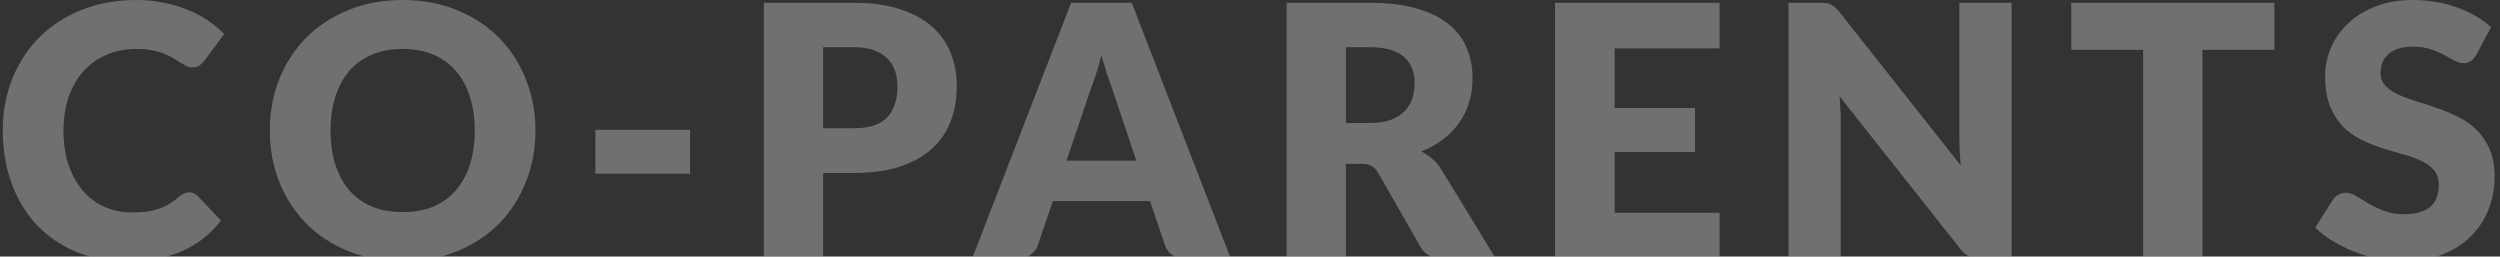
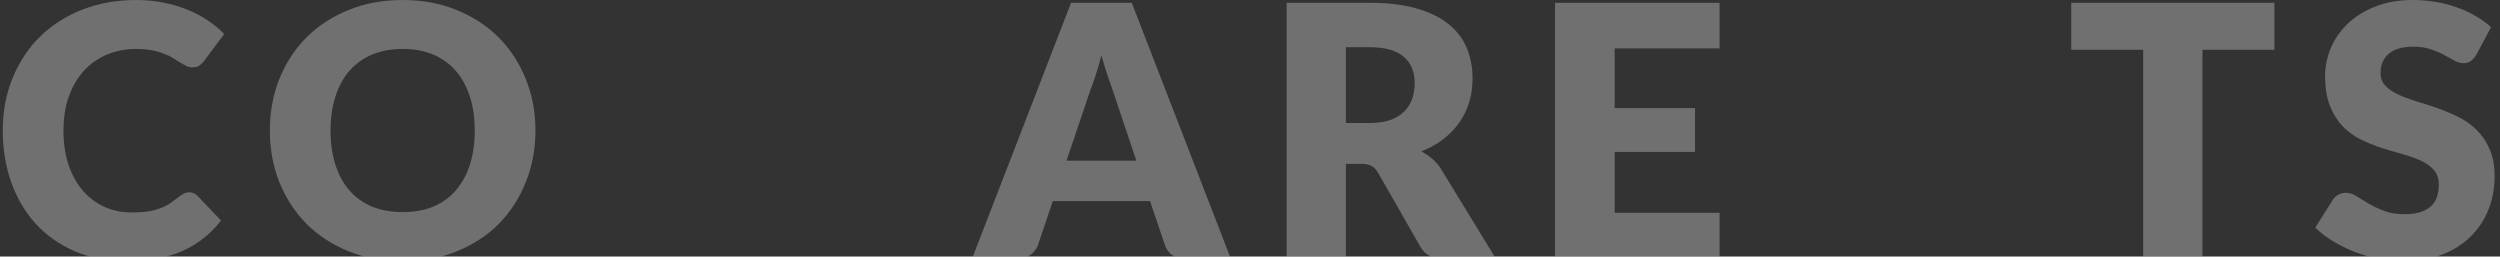
<svg xmlns="http://www.w3.org/2000/svg" width="419" height="43" viewBox="0 0 419 43" fill="none">
  <rect x="0" y="0" width="419" height="43" fill="#333333" stroke="none" />
  <g opacity="0.3">
    <path d="M415.035 9.174C414.741 9.645 414.427 9.998 414.094 10.233C413.78 10.468 413.369 10.586 412.859 10.586C412.408 10.586 411.918 10.448 411.389 10.174C410.879 9.88 410.291 9.556 409.625 9.204C408.978 8.851 408.233 8.537 407.39 8.263C406.547 7.969 405.587 7.822 404.509 7.822C402.647 7.822 401.255 8.224 400.334 9.027C399.432 9.811 398.981 10.88 398.981 12.232C398.981 13.095 399.256 13.81 399.804 14.379C400.353 14.947 401.069 15.437 401.951 15.849C402.852 16.26 403.872 16.642 405.009 16.995C406.165 17.328 407.341 17.711 408.537 18.142C409.733 18.554 410.899 19.044 412.036 19.612C413.192 20.181 414.212 20.906 415.094 21.788C415.995 22.67 416.721 23.748 417.269 25.022C417.818 26.277 418.093 27.796 418.093 29.579C418.093 31.559 417.75 33.412 417.064 35.137C416.378 36.861 415.378 38.371 414.065 39.664C412.771 40.939 411.164 41.948 409.243 42.693C407.341 43.418 405.175 43.781 402.745 43.781C401.412 43.781 400.049 43.644 398.658 43.369C397.286 43.095 395.953 42.713 394.659 42.222C393.365 41.713 392.15 41.115 391.013 40.429C389.876 39.743 388.886 38.978 388.043 38.136L390.984 33.49C391.199 33.137 391.503 32.853 391.895 32.637C392.287 32.422 392.709 32.314 393.159 32.314C393.748 32.314 394.336 32.5 394.924 32.873C395.531 33.245 396.208 33.657 396.952 34.108C397.717 34.558 398.589 34.97 399.569 35.342C400.549 35.715 401.706 35.901 403.039 35.901C404.842 35.901 406.244 35.509 407.243 34.725C408.243 33.921 408.743 32.657 408.743 30.932C408.743 29.932 408.468 29.119 407.919 28.492C407.371 27.864 406.645 27.345 405.744 26.933C404.862 26.522 403.852 26.159 402.715 25.845C401.578 25.532 400.412 25.189 399.216 24.816C398.021 24.424 396.854 23.954 395.717 23.405C394.581 22.837 393.561 22.102 392.66 21.2C391.778 20.279 391.062 19.142 390.513 17.789C389.964 16.417 389.69 14.731 389.69 12.732C389.69 11.125 390.013 9.556 390.66 8.028C391.307 6.499 392.258 5.136 393.512 3.941C394.767 2.745 396.306 1.794 398.128 1.089C399.951 0.363 402.039 0.001 404.391 0.001C405.704 0.001 406.979 0.109 408.213 0.324C409.468 0.52 410.654 0.824 411.771 1.236C412.888 1.628 413.927 2.108 414.888 2.676C415.868 3.225 416.74 3.852 417.505 4.558L415.035 9.174Z" fill="white" />
    <path d="M381.187 0.471V8.351H369.132V43.31H359.194V8.351H347.139V0.471H381.187Z" fill="white" />
-     <path d="M304.985 0.471C305.416 0.471 305.779 0.491 306.073 0.53C306.367 0.569 306.632 0.647 306.867 0.765C307.102 0.863 307.328 1.01 307.543 1.206C307.759 1.402 308.004 1.667 308.278 2L328.625 27.727C328.546 26.904 328.487 26.11 328.448 25.346C328.409 24.561 328.389 23.826 328.389 23.14V0.471H337.151V43.31H331.976C331.212 43.31 330.565 43.193 330.036 42.958C329.507 42.722 328.997 42.291 328.507 41.664L308.308 16.142C308.366 16.887 308.415 17.622 308.455 18.348C308.494 19.053 308.513 19.72 308.513 20.347V43.31H299.751V0.471H304.985Z" fill="white" />
    <path d="M288.202 0.471V8.116H270.619V18.113H284.085V25.463H270.619V35.666H288.202V43.31H260.622V0.471H288.202Z" fill="white" />
    <path d="M225.574 27.462V43.31H215.636V0.471H229.572C232.67 0.471 235.306 0.794 237.482 1.441C239.677 2.069 241.461 2.951 242.833 4.088C244.225 5.224 245.234 6.567 245.861 8.116C246.489 9.664 246.802 11.35 246.802 13.173C246.802 14.565 246.616 15.878 246.244 17.113C245.871 18.348 245.313 19.494 244.568 20.553C243.842 21.592 242.941 22.523 241.863 23.346C240.804 24.169 239.579 24.846 238.187 25.375C238.854 25.708 239.471 26.12 240.04 26.61C240.628 27.1 241.137 27.698 241.569 28.403L250.683 43.31H241.686C240.02 43.31 238.824 42.683 238.099 41.429L230.984 28.991C230.67 28.442 230.298 28.05 229.866 27.815C229.455 27.58 228.867 27.462 228.102 27.462H225.574ZM225.574 20.612H229.572C230.925 20.612 232.072 20.445 233.013 20.112C233.973 19.759 234.757 19.279 235.365 18.671C235.972 18.064 236.413 17.358 236.688 16.554C236.962 15.731 237.099 14.849 237.099 13.908C237.099 12.026 236.482 10.556 235.247 9.498C234.032 8.439 232.14 7.91 229.572 7.91H225.574V20.612Z" fill="white" />
    <path d="M206.269 43.31H198.566C197.703 43.31 196.988 43.114 196.419 42.722C195.871 42.311 195.488 41.791 195.273 41.164L192.744 33.696H176.455L173.927 41.164C173.731 41.713 173.348 42.213 172.78 42.663C172.212 43.095 171.516 43.31 170.692 43.31H162.93L179.513 0.471H189.686L206.269 43.31ZM178.749 26.933H190.451L186.511 15.202C186.256 14.457 185.952 13.585 185.599 12.585C185.266 11.566 184.933 10.468 184.6 9.292C184.286 10.488 183.963 11.595 183.629 12.614C183.296 13.633 182.983 14.516 182.689 15.261L178.749 26.933Z" fill="white" />
-     <path d="M137.955 28.991V43.31H128.017V0.471H143.129C146.148 0.471 148.735 0.834 150.892 1.559C153.067 2.265 154.851 3.245 156.243 4.499C157.654 5.754 158.693 7.234 159.36 8.939C160.026 10.644 160.359 12.487 160.359 14.467C160.359 16.603 160.016 18.563 159.33 20.347C158.644 22.131 157.595 23.66 156.184 24.934C154.773 26.208 152.979 27.208 150.803 27.933C148.647 28.639 146.089 28.991 143.129 28.991H137.955ZM137.955 21.494H143.129C145.717 21.494 147.579 20.876 148.716 19.641C149.853 18.407 150.421 16.682 150.421 14.467C150.421 13.486 150.274 12.595 149.98 11.791C149.686 10.987 149.235 10.301 148.628 9.733C148.04 9.145 147.285 8.694 146.364 8.38C145.462 8.067 144.384 7.91 143.129 7.91H137.955V21.494Z" fill="white" />
-     <path d="M99.784 21.758H115.661V29.109H99.784V21.758Z" fill="white" />
    <path d="M89.742 21.876C89.742 24.973 89.203 27.855 88.125 30.52C87.066 33.186 85.567 35.509 83.626 37.489C81.686 39.449 79.343 40.988 76.599 42.105C73.874 43.222 70.846 43.781 67.514 43.781C64.181 43.781 61.143 43.222 58.399 42.105C55.655 40.988 53.302 39.449 51.342 37.489C49.402 35.509 47.892 33.186 46.814 30.52C45.756 27.855 45.227 24.973 45.227 21.876C45.227 18.779 45.756 15.898 46.814 13.232C47.892 10.566 49.402 8.253 51.342 6.293C53.302 4.333 55.655 2.794 58.399 1.677C61.143 0.559 64.181 0.001 67.514 0.001C70.846 0.001 73.874 0.569 76.599 1.706C79.343 2.823 81.686 4.362 83.626 6.322C85.567 8.282 87.066 10.595 88.125 13.261C89.203 15.927 89.742 18.799 89.742 21.876ZM79.569 21.876C79.569 19.759 79.294 17.858 78.745 16.172C78.196 14.467 77.403 13.026 76.364 11.85C75.344 10.674 74.09 9.772 72.6 9.145C71.11 8.518 69.415 8.204 67.514 8.204C65.593 8.204 63.877 8.518 62.368 9.145C60.878 9.772 59.614 10.674 58.575 11.85C57.556 13.026 56.772 14.467 56.223 16.172C55.674 17.858 55.4 19.759 55.4 21.876C55.4 24.013 55.674 25.934 56.223 27.639C56.772 29.325 57.556 30.756 58.575 31.932C59.614 33.108 60.878 34.01 62.368 34.637C63.877 35.244 65.593 35.548 67.514 35.548C69.415 35.548 71.11 35.244 72.6 34.637C74.09 34.01 75.344 33.108 76.364 31.932C77.403 30.756 78.196 29.325 78.745 27.639C79.294 25.934 79.569 24.013 79.569 21.876Z" fill="white" />
-     <path d="M31.719 32.226C31.954 32.226 32.189 32.275 32.425 32.373C32.66 32.451 32.885 32.598 33.101 32.814L37.041 36.959C35.316 39.214 33.15 40.919 30.543 42.075C27.955 43.212 24.888 43.781 21.34 43.781C18.086 43.781 15.165 43.232 12.578 42.134C10.01 41.017 7.824 39.488 6.021 37.548C4.237 35.587 2.865 33.274 1.905 30.609C0.944 27.923 0.464 25.012 0.464 21.876C0.464 18.681 1.013 15.751 2.111 13.085C3.208 10.399 4.737 8.086 6.697 6.146C8.677 4.205 11.039 2.696 13.783 1.618C16.528 0.54 19.556 0.001 22.869 0.001C24.476 0.001 25.985 0.148 27.397 0.442C28.828 0.716 30.16 1.108 31.395 1.618C32.63 2.108 33.767 2.706 34.806 3.411C35.845 4.097 36.766 4.862 37.57 5.705L34.218 10.203C34.002 10.478 33.748 10.733 33.454 10.968C33.16 11.183 32.748 11.291 32.219 11.291C31.866 11.291 31.533 11.213 31.219 11.056C30.905 10.899 30.572 10.713 30.219 10.497C29.866 10.262 29.474 10.017 29.043 9.762C28.632 9.488 28.132 9.243 27.544 9.027C26.975 8.792 26.299 8.596 25.515 8.439C24.75 8.282 23.849 8.204 22.81 8.204C21.007 8.204 19.36 8.527 17.87 9.174C16.381 9.802 15.097 10.713 14.019 11.909C12.96 13.085 12.127 14.516 11.519 16.201C10.931 17.887 10.637 19.779 10.637 21.876C10.637 24.072 10.931 26.022 11.519 27.727C12.127 29.433 12.941 30.873 13.96 32.049C14.999 33.206 16.204 34.088 17.576 34.696C18.948 35.303 20.419 35.607 21.987 35.607C22.888 35.607 23.712 35.568 24.456 35.489C25.201 35.391 25.887 35.235 26.515 35.019C27.162 34.803 27.769 34.529 28.338 34.196C28.926 33.843 29.514 33.412 30.102 32.902C30.337 32.706 30.592 32.549 30.866 32.431C31.141 32.294 31.425 32.226 31.719 32.226Z" fill="white" />
+     <path d="M31.719 32.226C31.954 32.226 32.189 32.275 32.425 32.373C32.66 32.451 32.885 32.598 33.101 32.814L37.041 36.959C35.316 39.214 33.15 40.919 30.543 42.075C27.955 43.212 24.888 43.781 21.34 43.781C18.086 43.781 15.165 43.232 12.578 42.134C10.01 41.017 7.824 39.488 6.021 37.548C4.237 35.587 2.865 33.274 1.905 30.609C0.944 27.923 0.464 25.012 0.464 21.876C0.464 18.681 1.013 15.751 2.111 13.085C3.208 10.399 4.737 8.086 6.697 6.146C8.677 4.205 11.039 2.696 13.783 1.618C16.528 0.54 19.556 0.001 22.869 0.001C24.476 0.001 25.985 0.148 27.397 0.442C28.828 0.716 30.16 1.108 31.395 1.618C32.63 2.108 33.767 2.706 34.806 3.411C35.845 4.097 36.766 4.862 37.57 5.705L34.218 10.203C34.002 10.478 33.748 10.733 33.454 10.968C33.16 11.183 32.748 11.291 32.219 11.291C31.866 11.291 31.533 11.213 31.219 11.056C30.905 10.899 30.572 10.713 30.219 10.497C29.866 10.262 29.474 10.017 29.043 9.762C28.632 9.488 28.132 9.243 27.544 9.027C26.975 8.792 26.299 8.596 25.515 8.439C24.75 8.282 23.849 8.204 22.81 8.204C21.007 8.204 19.36 8.527 17.87 9.174C16.381 9.802 15.097 10.713 14.019 11.909C12.96 13.085 12.127 14.516 11.519 16.201C10.931 17.887 10.637 19.779 10.637 21.876C10.637 24.072 10.931 26.022 11.519 27.727C12.127 29.433 12.941 30.873 13.96 32.049C14.999 33.206 16.204 34.088 17.576 34.696C18.948 35.303 20.419 35.607 21.987 35.607C22.888 35.607 23.712 35.568 24.456 35.489C25.201 35.391 25.887 35.235 26.515 35.019C27.162 34.803 27.769 34.529 28.338 34.196C30.337 32.706 30.592 32.549 30.866 32.431C31.141 32.294 31.425 32.226 31.719 32.226Z" fill="white" />
  </g>
</svg>